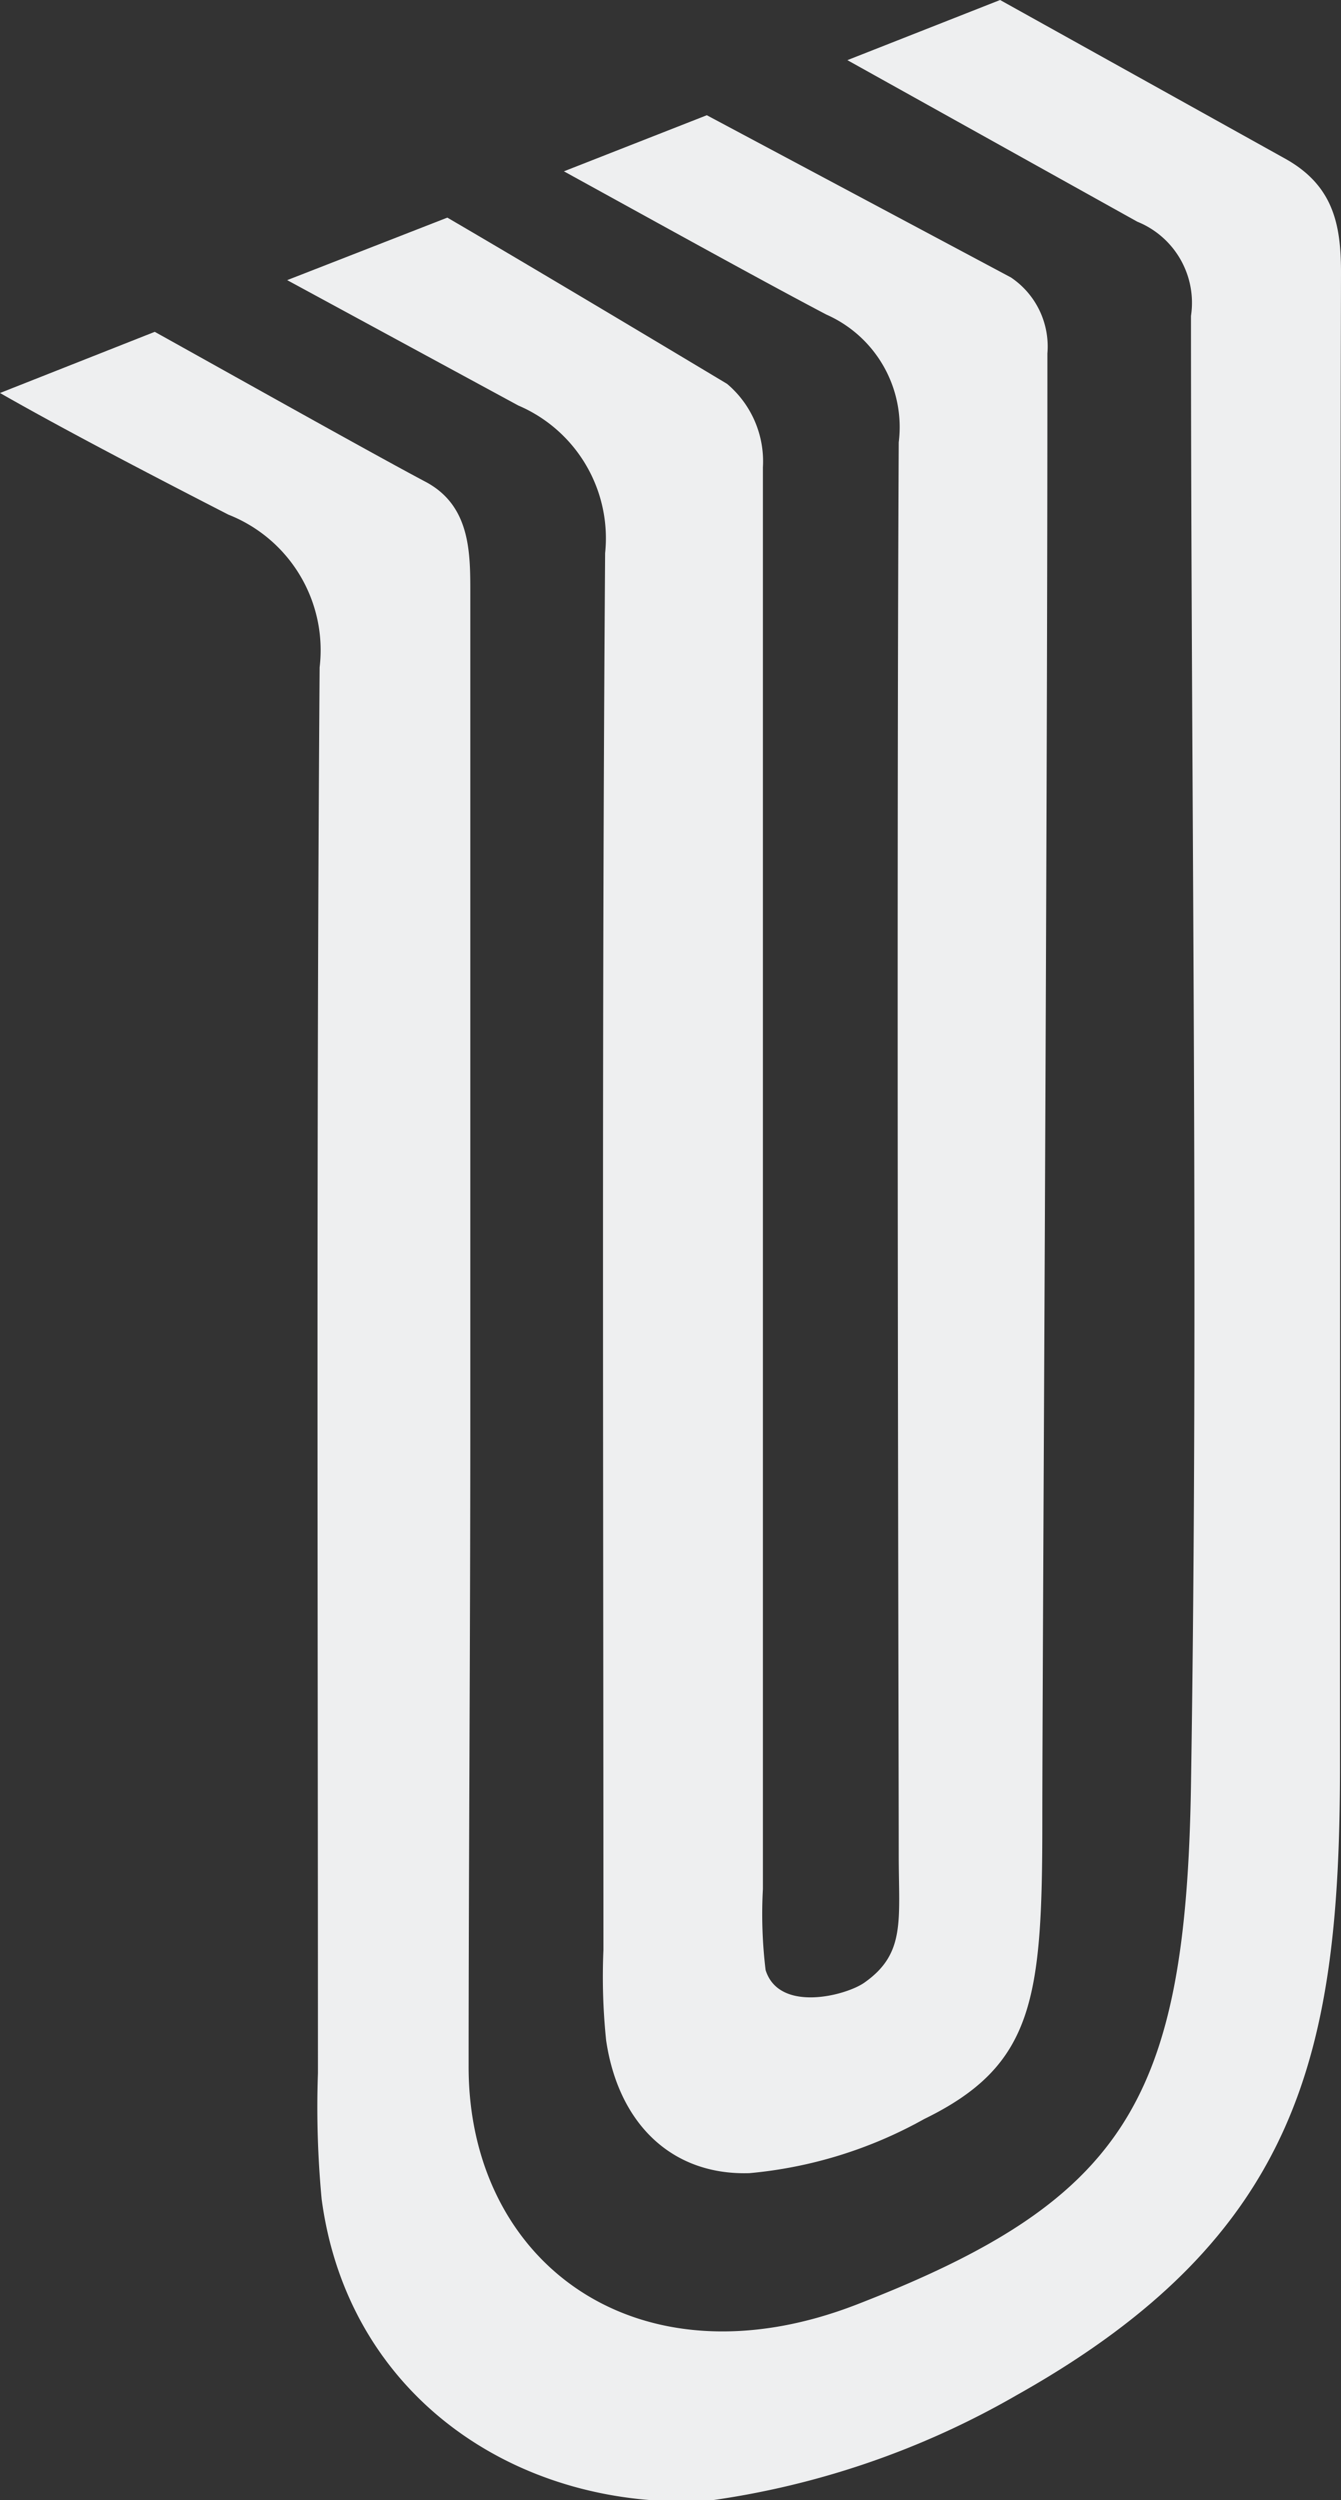
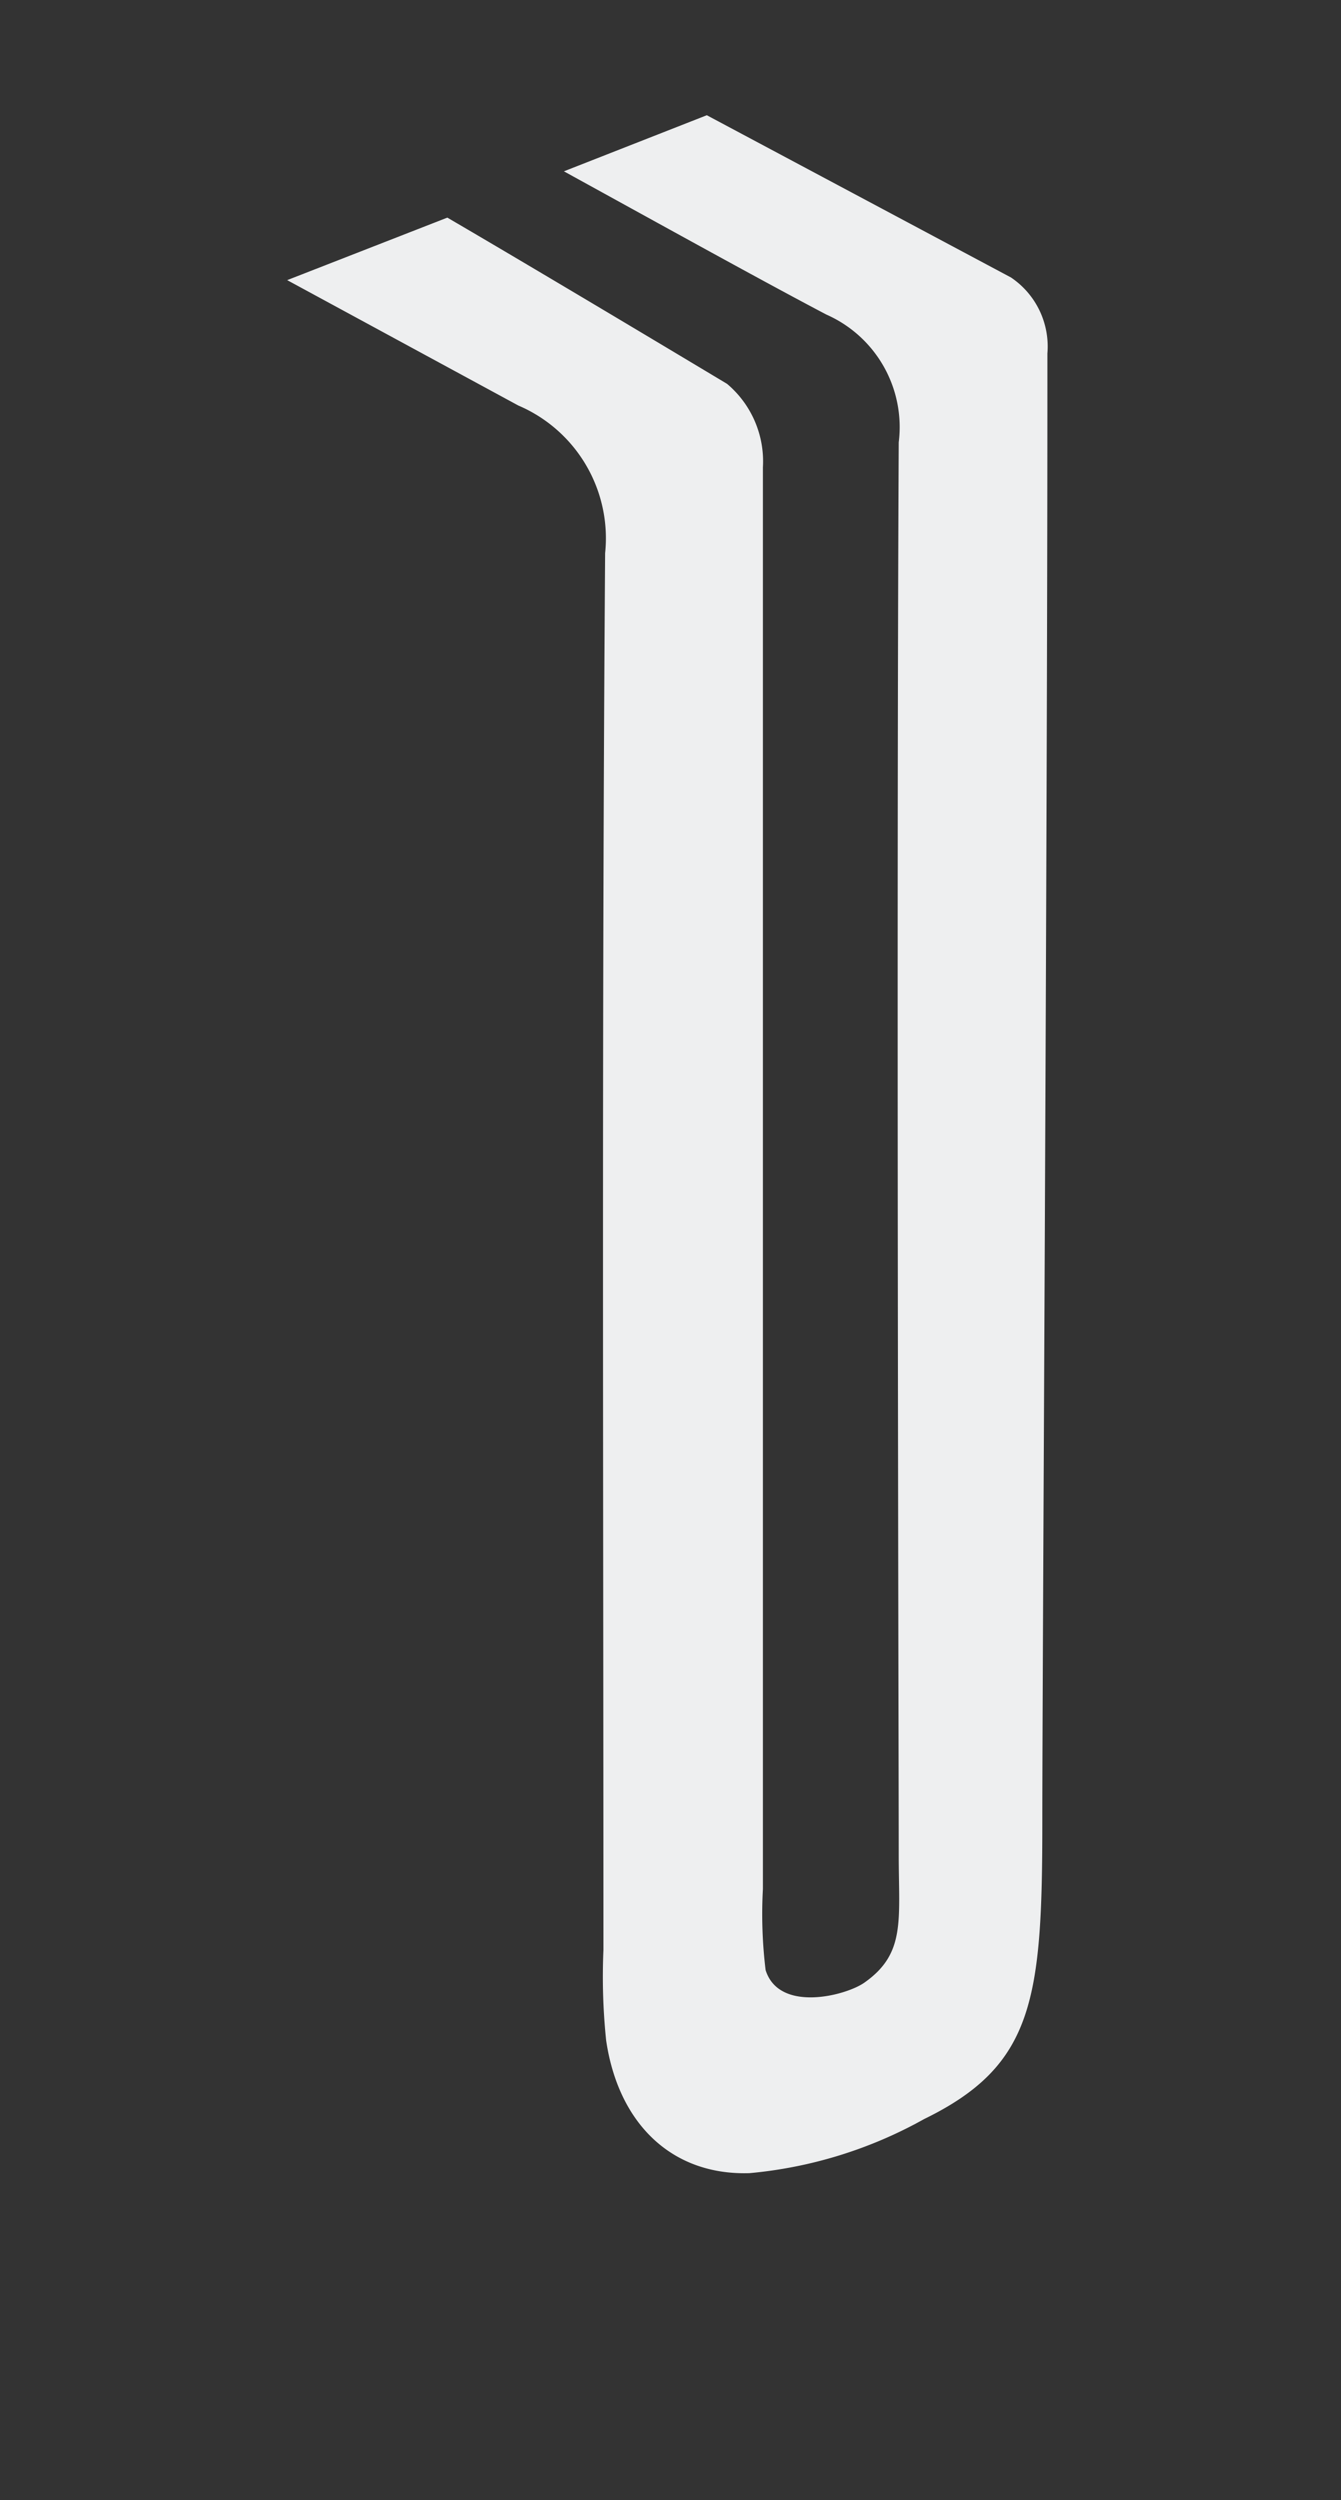
<svg xmlns="http://www.w3.org/2000/svg" id="Layer_1" data-name="Layer 1" viewBox="0 0 39.69 73.99">
  <rect x="0" y="0" width="39.69" height="73.99" fill="#333333" stroke="none" />
  <defs>
    <style>.cls-1{fill:#eeeff0}</style>
  </defs>
-   <path class="cls-1" d="M39.69 8.07c0-1.42-.22-2.59-1.68-3.39L29.6 0l-4.52 1.78 8.58 4.78a2.59 2.59 0 0 1 1.59 2.79c0 14.58.23 28.9 0 43.48-.15 9.32-1.93 12.28-9.9 15.37-6.48 2.51-11.5-1.23-11.48-7.07 0-5.52.05-12.63.05-18.94V17.54c0-1.2 0-2.59-1.34-3.29-1.53-.81-6.11-3.38-8-4.43L0 11.63c1.75 1 4.13 2.25 6.76 3.6a4.31 4.31 0 0 1 2.7 4.52c-.1 13.87-.05 27.74-.05 41.6a29 29 0 0 0 .11 3.73C10.31 71 15.43 74.34 21 74a25.08 25.08 0 0 0 9.09-3.12c8.43-4.73 9.57-10.22 9.57-18.66v-7.73c.01-12.22 0-24.24.03-36.42z" />
  <path class="cls-1" d="M17.91 16.37c-.1 13.78-.05 27.56-.05 41.34a18.29 18.29 0 0 0 .08 2.67c.36 2.45 1.93 4 4.24 3.93a13 13 0 0 0 5.17-1.6c3.26-1.59 3.5-3.55 3.5-8.83 0-4.39.15-28.35.15-42.57v-.85a2.46 2.46 0 0 0-1.08-2.25l-9-4.8-4.23 1.66c3 1.65 5.85 3.23 7.77 4.24a3.64 3.64 0 0 1 2.14 3.78c-.07 14 0 38.78 0 41.8 0 1.93.21 2.91-1 3.77-.53.39-2.54.92-2.94-.36a13.7 13.7 0 0 1-.08-2.4V13.83a3 3 0 0 0-1.06-2.47s-5.18-3.11-8.28-4.92L8.5 8.29 15.34 12a4.27 4.27 0 0 1 2.57 4.37z" />
</svg>